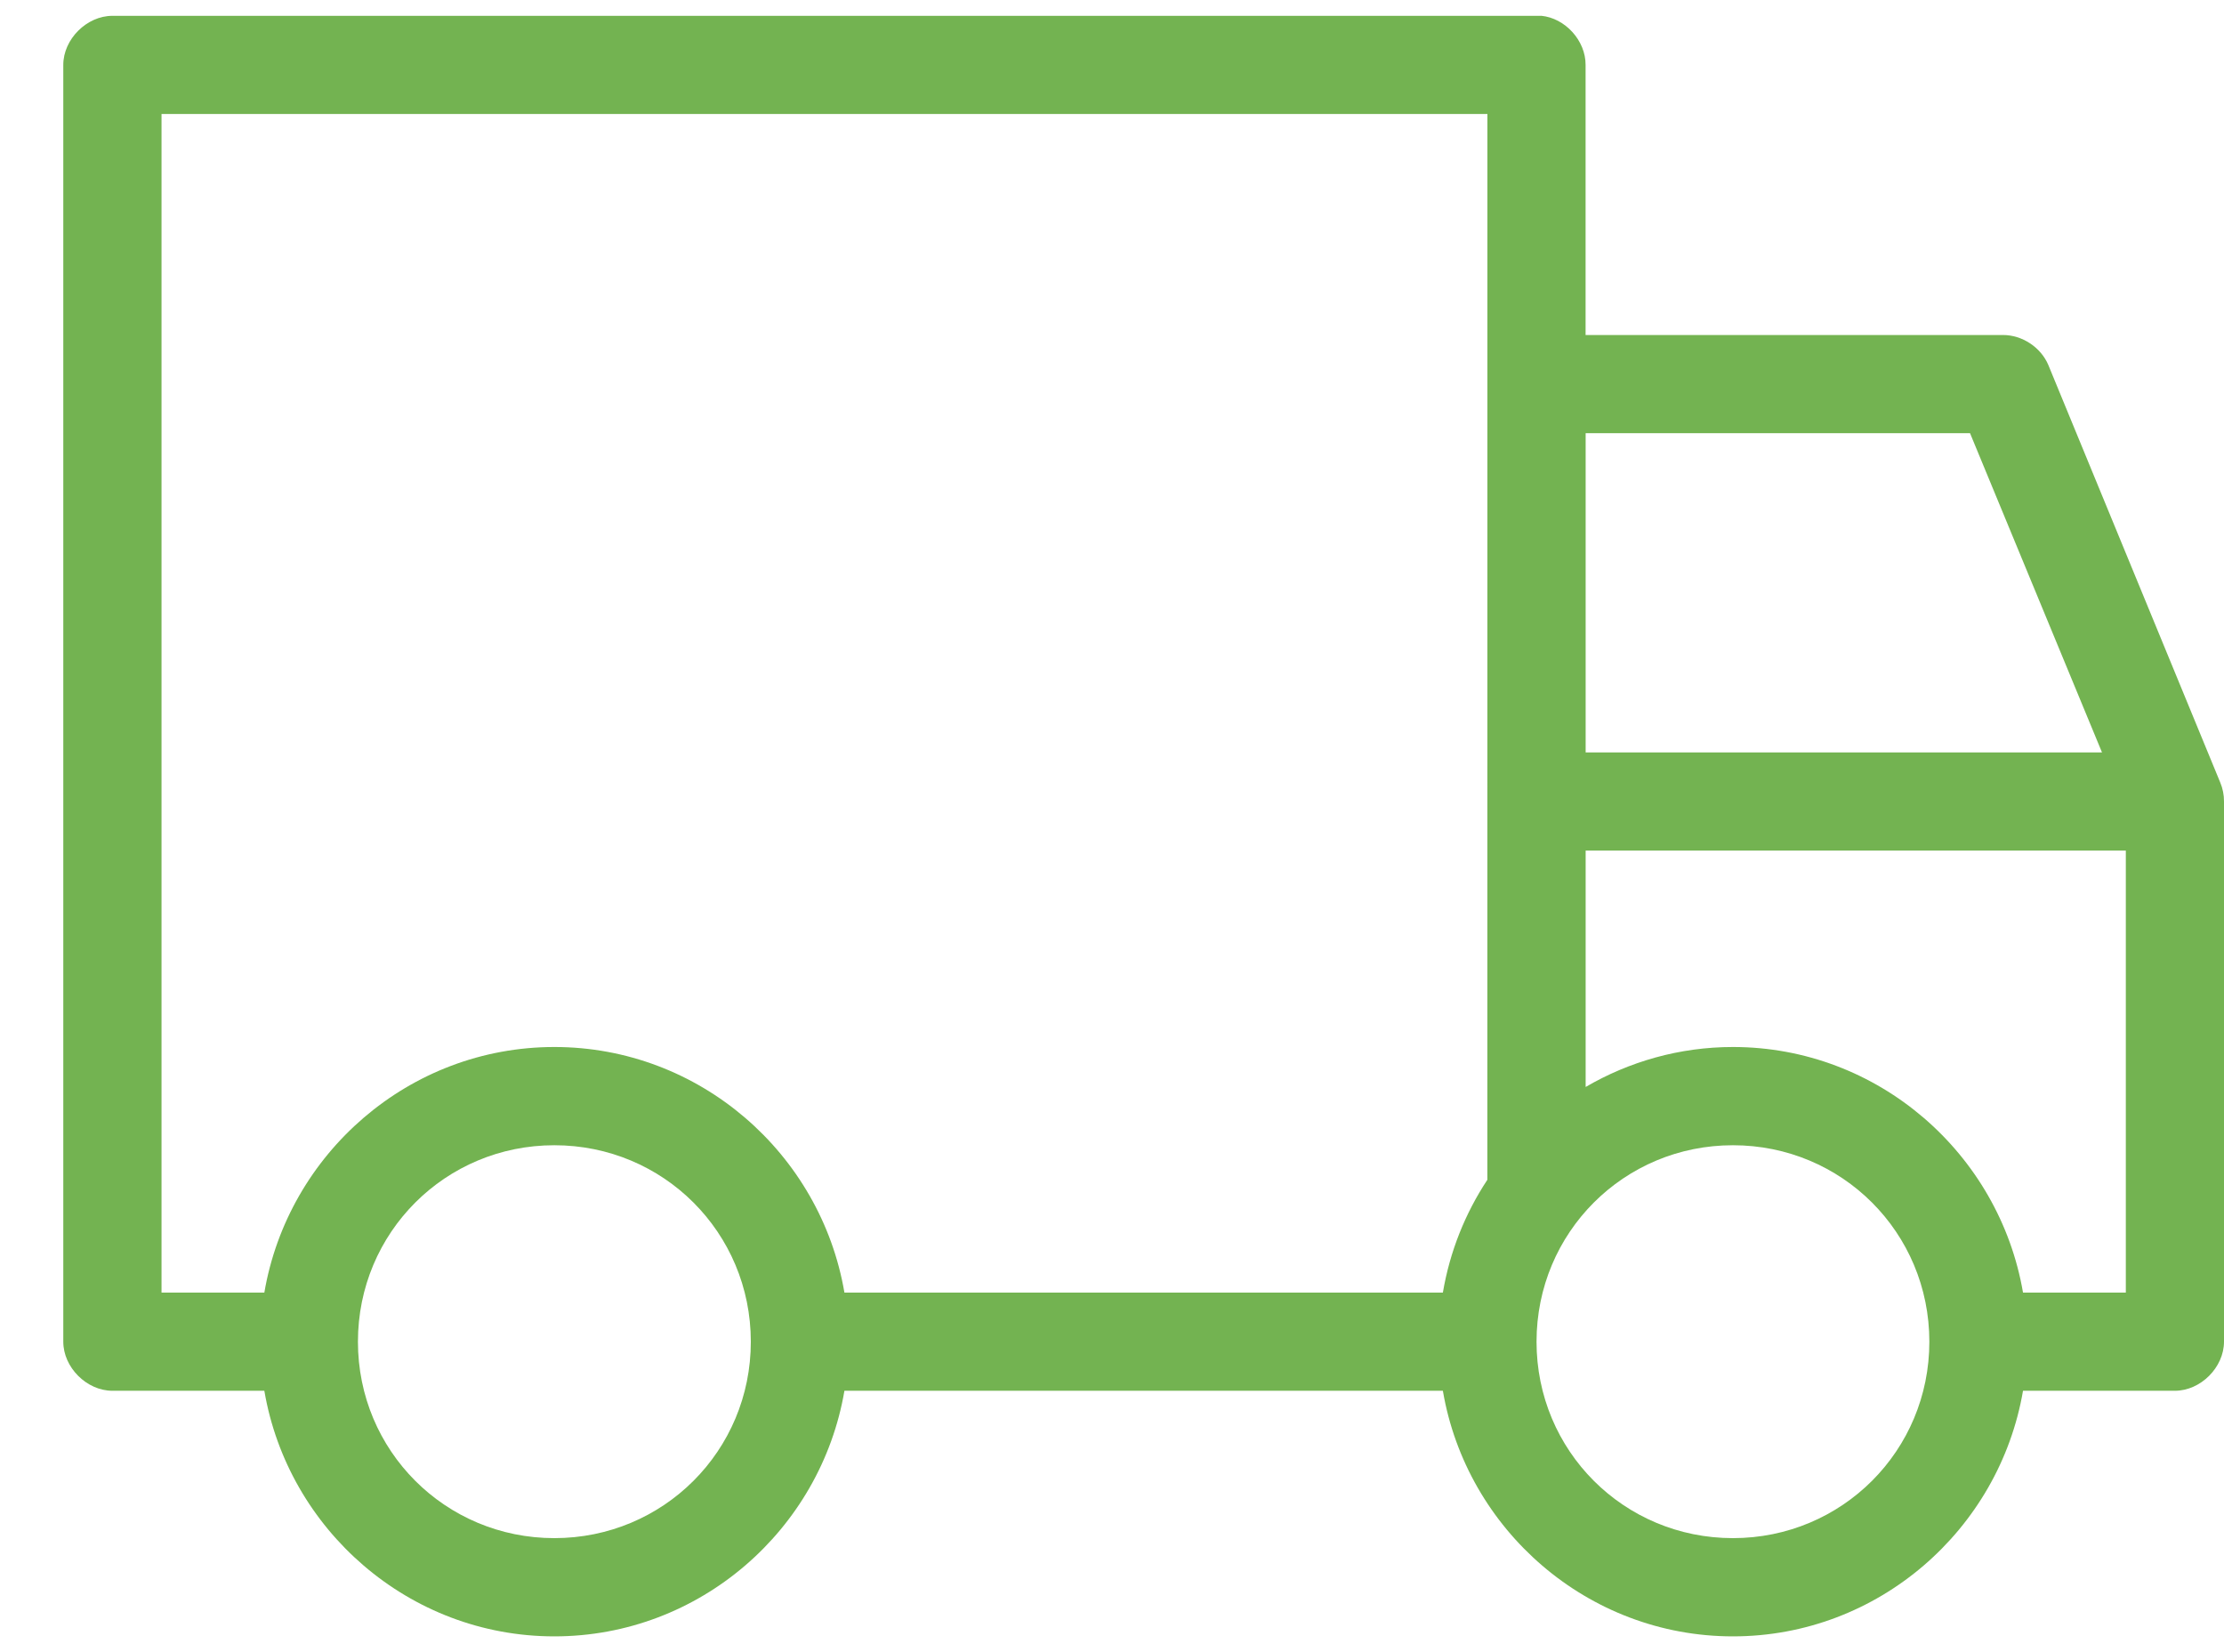
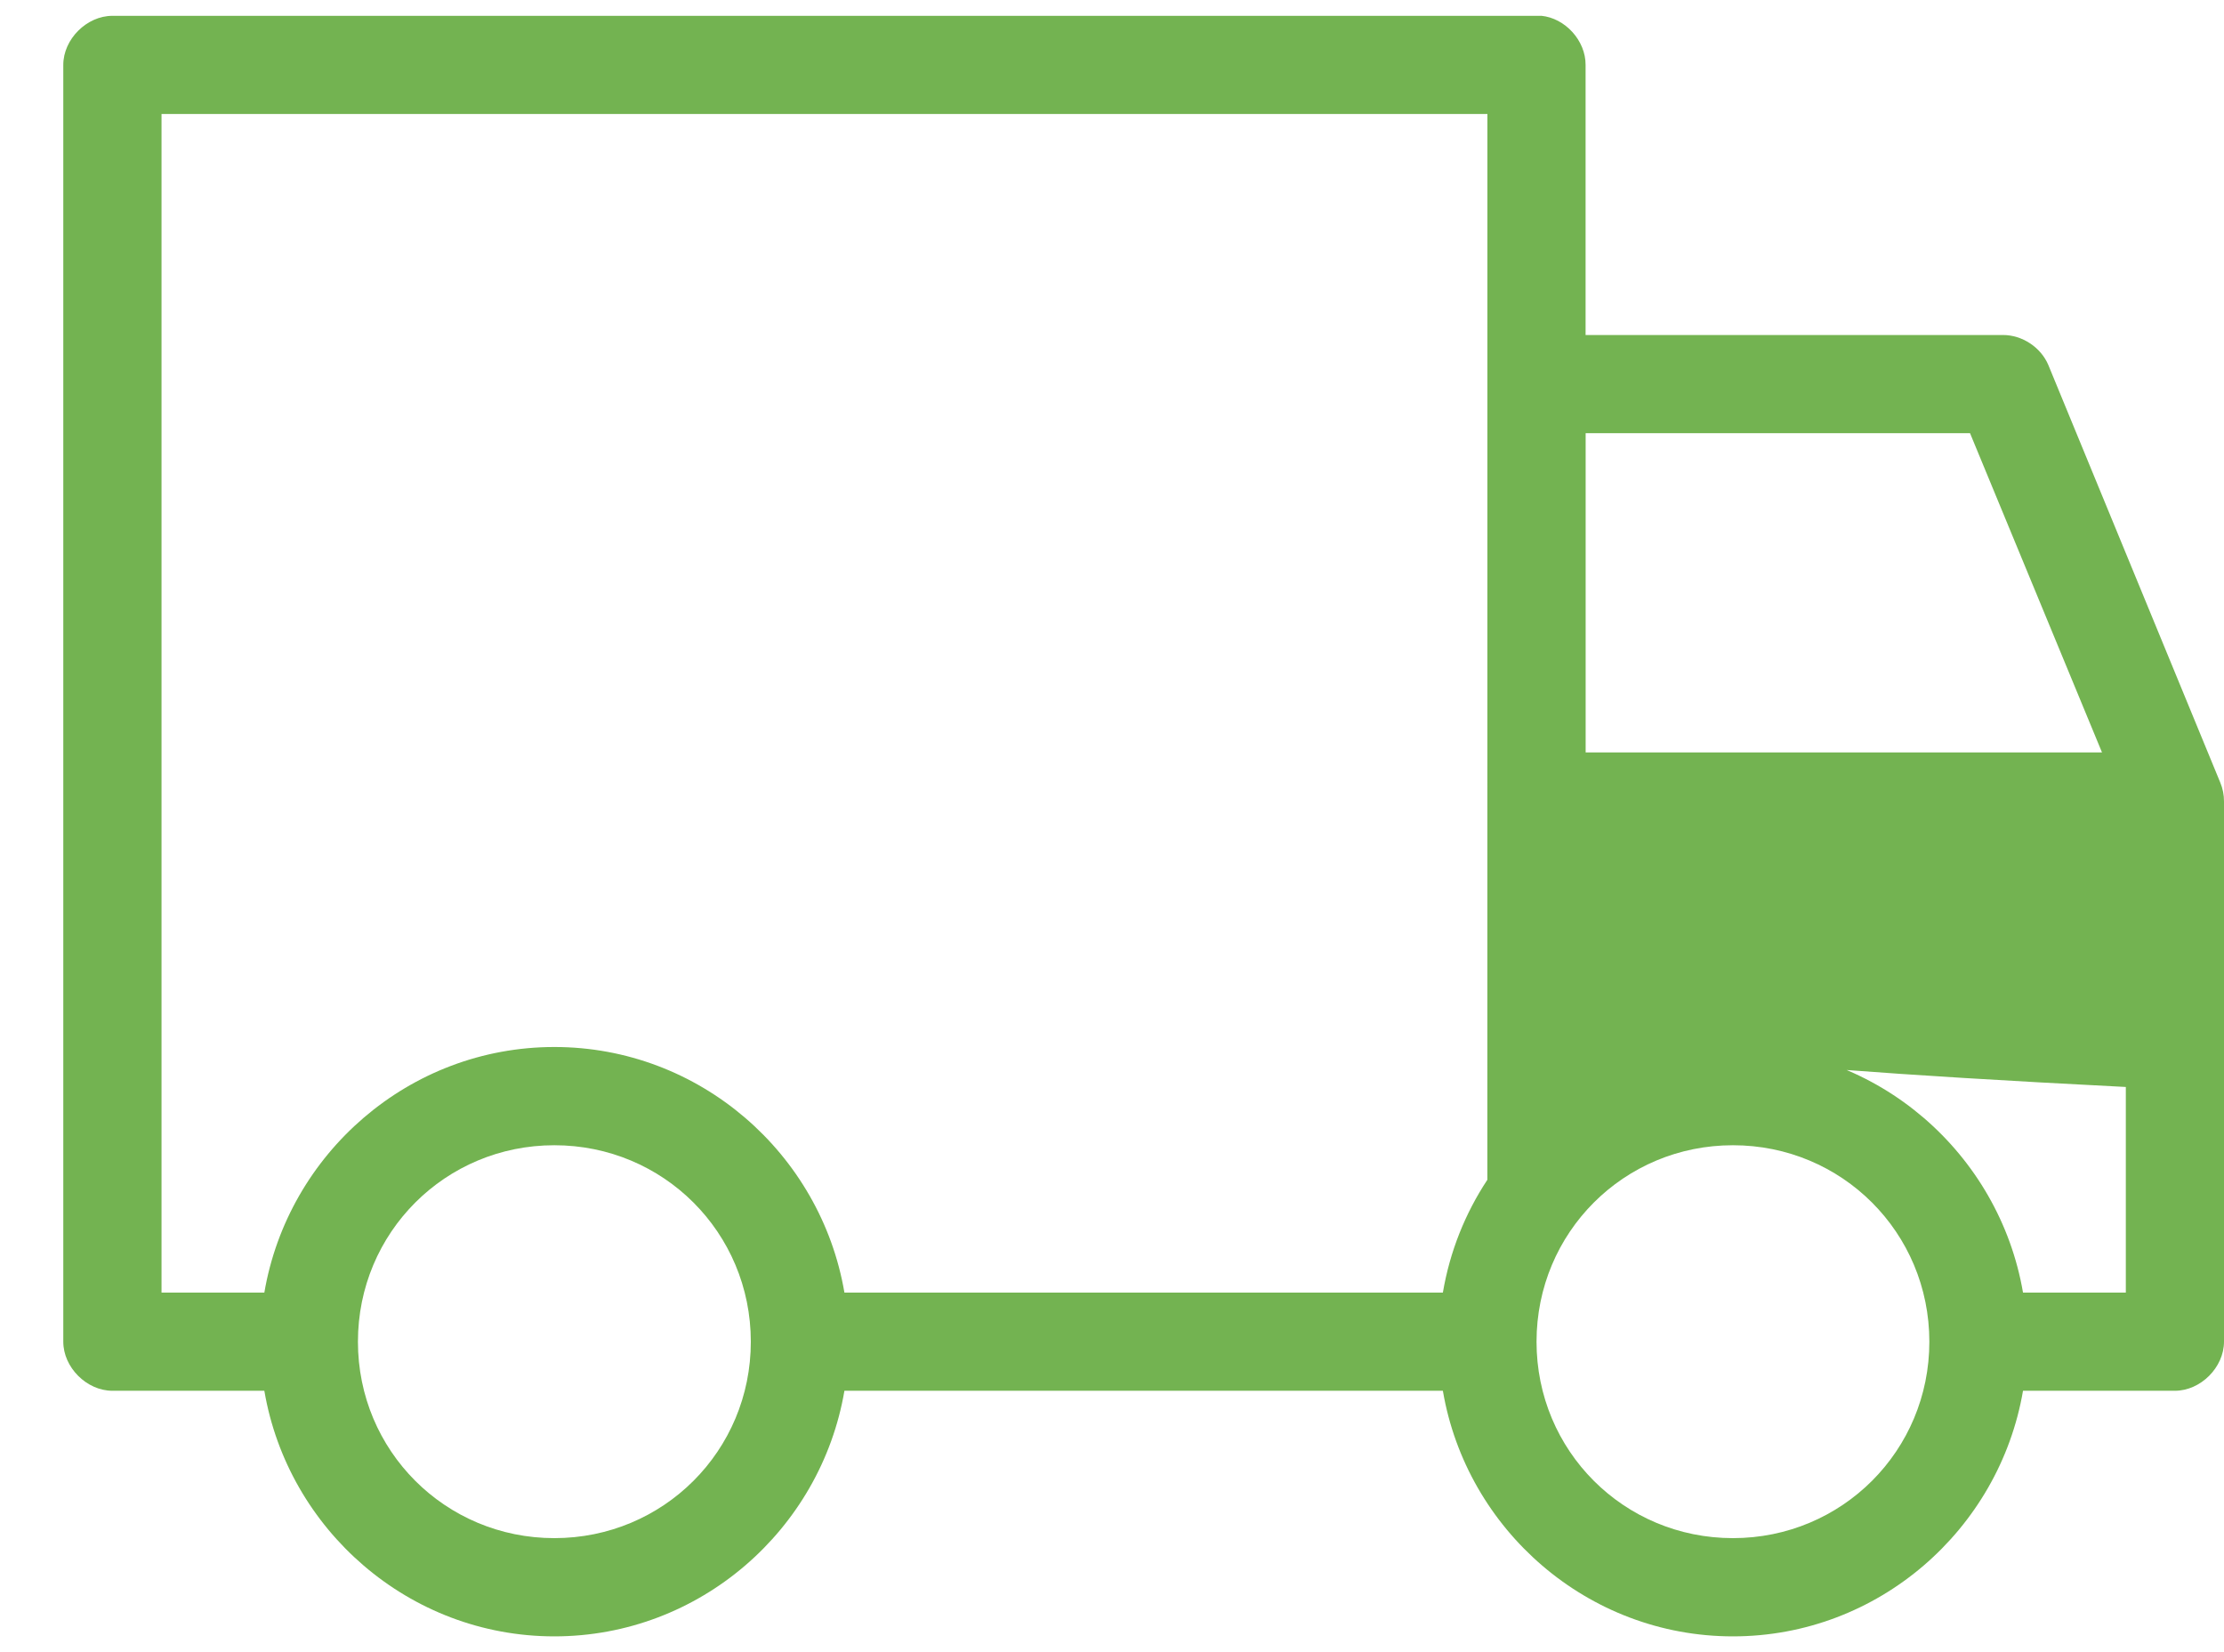
<svg xmlns="http://www.w3.org/2000/svg" width="35" height="26" viewBox="0 0 35 26" fill="none">
-   <path d="M24.253 0.248C24.633 0.284 24.955 0.64 24.953 1.021V5.272H31.522C31.824 5.272 32.117 5.465 32.235 5.743L34.94 12.312C34.98 12.407 35.001 12.51 35 12.614V21.114C35 21.519 34.632 21.887 34.227 21.887H31.837C31.463 24.072 29.559 25.752 27.272 25.752C24.985 25.752 23.079 24.072 22.707 21.887H13.289C12.917 24.072 11.012 25.752 8.724 25.752C6.437 25.752 4.533 24.072 4.16 21.887H1.769C1.364 21.887 0.996 21.519 0.996 21.115V1.021C0.996 0.617 1.365 0.249 1.769 0.249H24.253L24.253 0.248ZM23.408 1.794H2.542V20.342H4.16C4.533 18.156 6.437 16.477 8.724 16.477C11.011 16.477 12.917 18.156 13.289 20.342H22.707C22.817 19.695 23.058 19.095 23.407 18.567L23.408 1.794ZM31.003 6.817H24.954V11.841H33.08L31.003 6.817ZM33.455 13.386H24.954V17.106C25.636 16.708 26.429 16.477 27.272 16.477C29.559 16.477 31.463 18.156 31.837 20.342H33.455L33.455 13.386ZM27.272 18.023C25.555 18.023 24.181 19.398 24.181 21.115C24.181 22.831 25.555 24.206 27.272 24.206C28.988 24.206 30.363 22.831 30.363 21.115C30.363 19.398 28.988 18.023 27.272 18.023ZM8.724 18.023C7.008 18.023 5.633 19.398 5.633 21.115C5.633 22.831 7.008 24.206 8.724 24.206C10.441 24.206 11.816 22.831 11.816 21.115C11.816 19.398 10.441 18.023 8.724 18.023Z" fill="#73B351" />
+   <path d="M24.253 0.248C24.633 0.284 24.955 0.64 24.953 1.021V5.272H31.522C31.824 5.272 32.117 5.465 32.235 5.743L34.94 12.312C34.98 12.407 35.001 12.51 35 12.614V21.114C35 21.519 34.632 21.887 34.227 21.887H31.837C31.463 24.072 29.559 25.752 27.272 25.752C24.985 25.752 23.079 24.072 22.707 21.887H13.289C12.917 24.072 11.012 25.752 8.724 25.752C6.437 25.752 4.533 24.072 4.16 21.887H1.769C1.364 21.887 0.996 21.519 0.996 21.115V1.021C0.996 0.617 1.365 0.249 1.769 0.249H24.253L24.253 0.248ZM23.408 1.794H2.542V20.342H4.16C4.533 18.156 6.437 16.477 8.724 16.477C11.011 16.477 12.917 18.156 13.289 20.342H22.707C22.817 19.695 23.058 19.095 23.407 18.567L23.408 1.794ZM31.003 6.817H24.954V11.841H33.08L31.003 6.817ZM33.455 13.386V17.106C25.636 16.708 26.429 16.477 27.272 16.477C29.559 16.477 31.463 18.156 31.837 20.342H33.455L33.455 13.386ZM27.272 18.023C25.555 18.023 24.181 19.398 24.181 21.115C24.181 22.831 25.555 24.206 27.272 24.206C28.988 24.206 30.363 22.831 30.363 21.115C30.363 19.398 28.988 18.023 27.272 18.023ZM8.724 18.023C7.008 18.023 5.633 19.398 5.633 21.115C5.633 22.831 7.008 24.206 8.724 24.206C10.441 24.206 11.816 22.831 11.816 21.115C11.816 19.398 10.441 18.023 8.724 18.023Z" fill="#73B351" />
</svg>